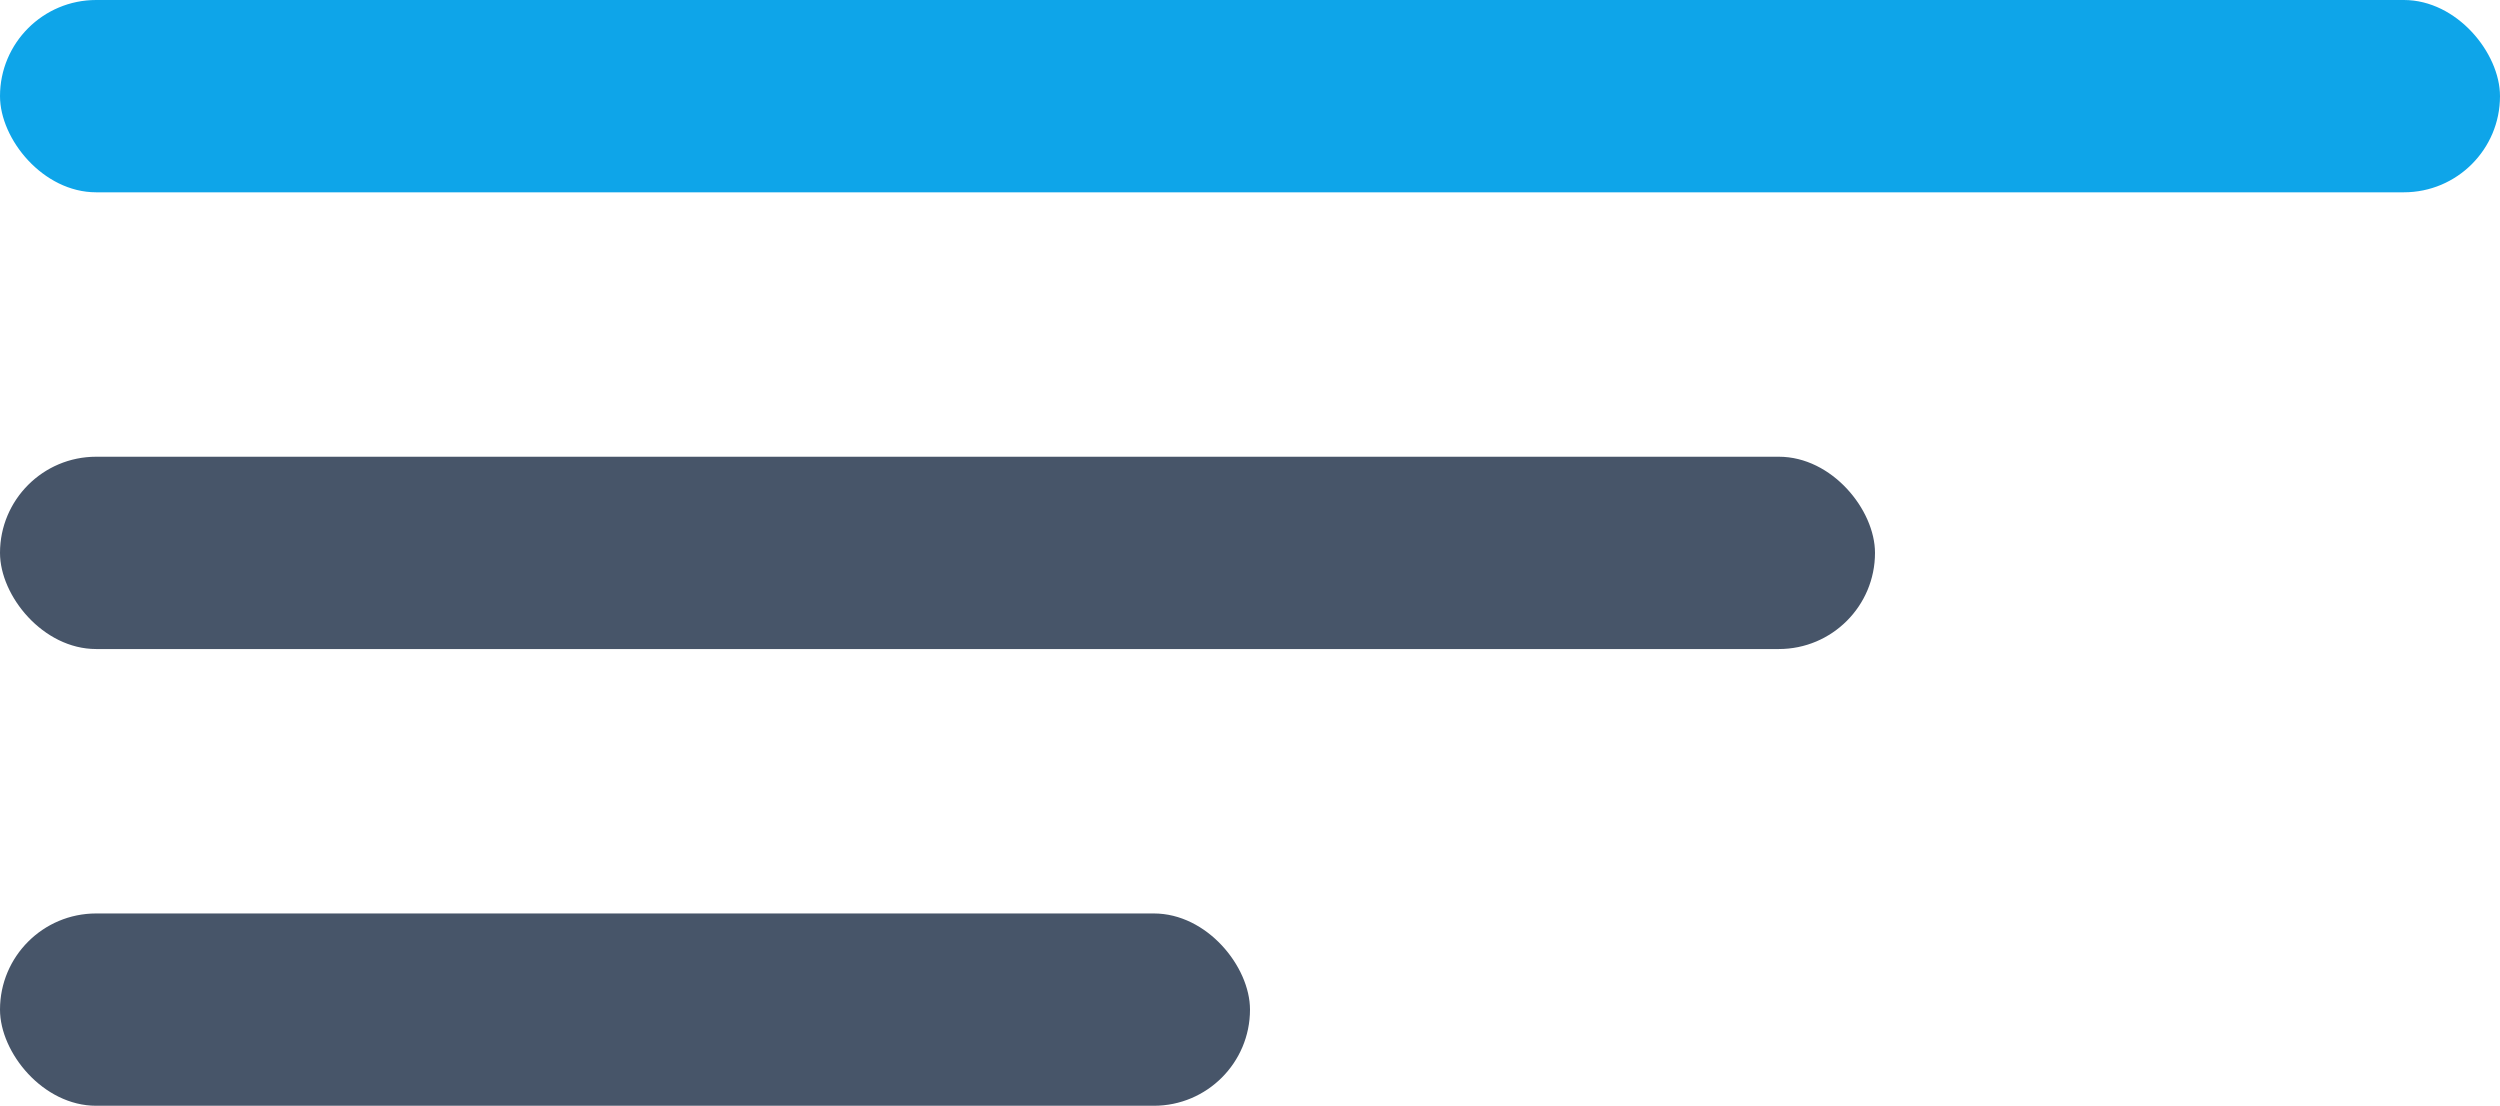
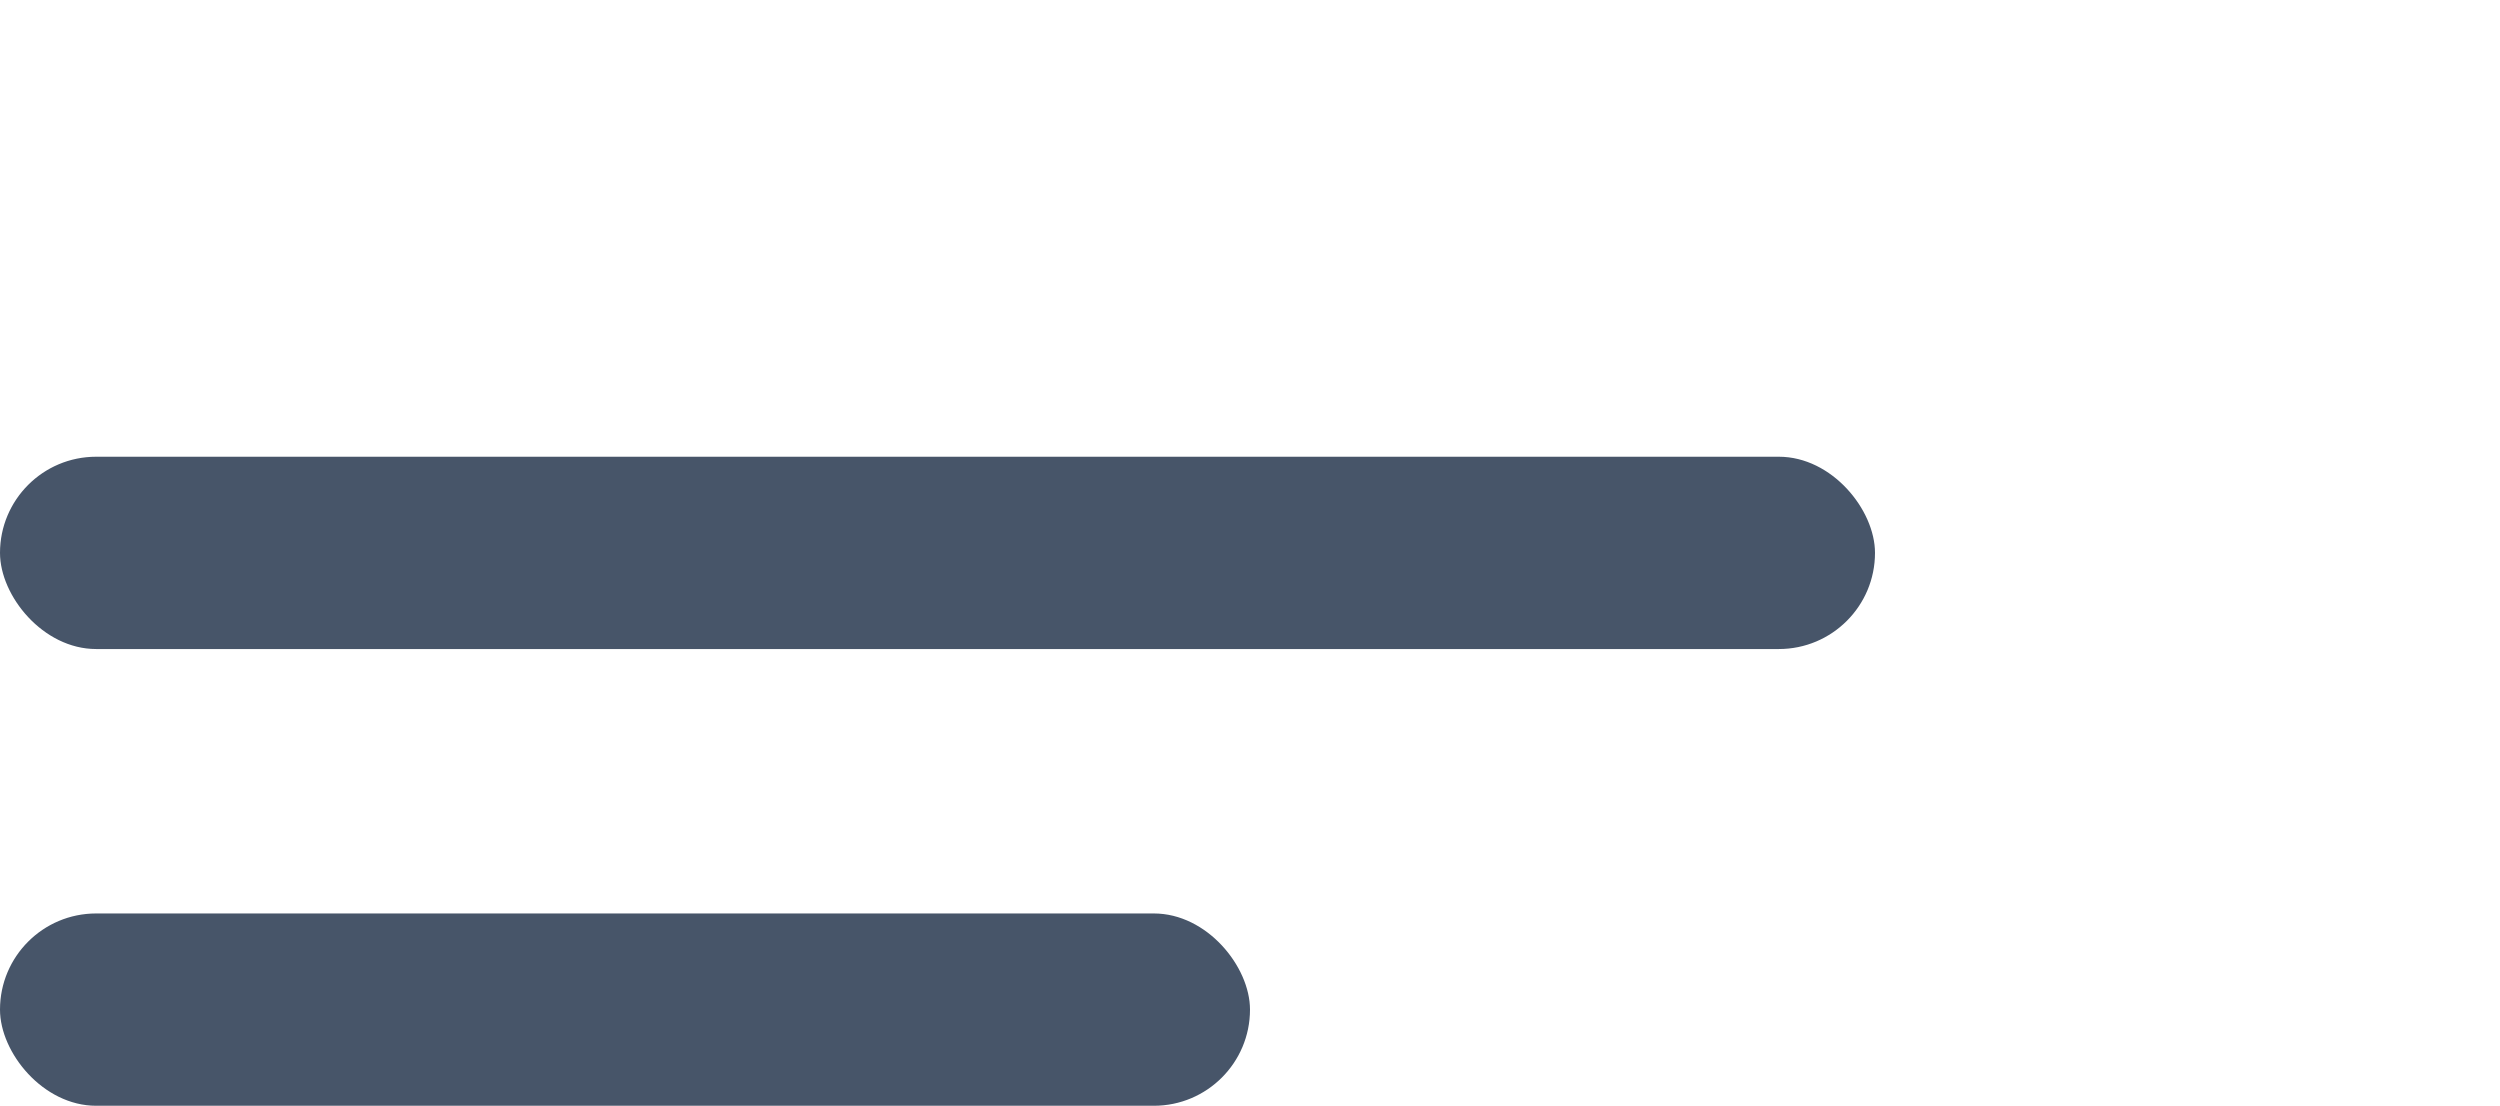
<svg xmlns="http://www.w3.org/2000/svg" id="icon-light" width="52" height="23" viewBox="0 0 52 23" fill="none">
  <rect y="19" width="26" height="4" rx="2" fill="#475569" />
  <rect y="9.5" width="39" height="4" rx="2" fill="#475569" />
-   <rect y="0" width="52" height="4" rx="2" fill="#0EA5E9" />
</svg>